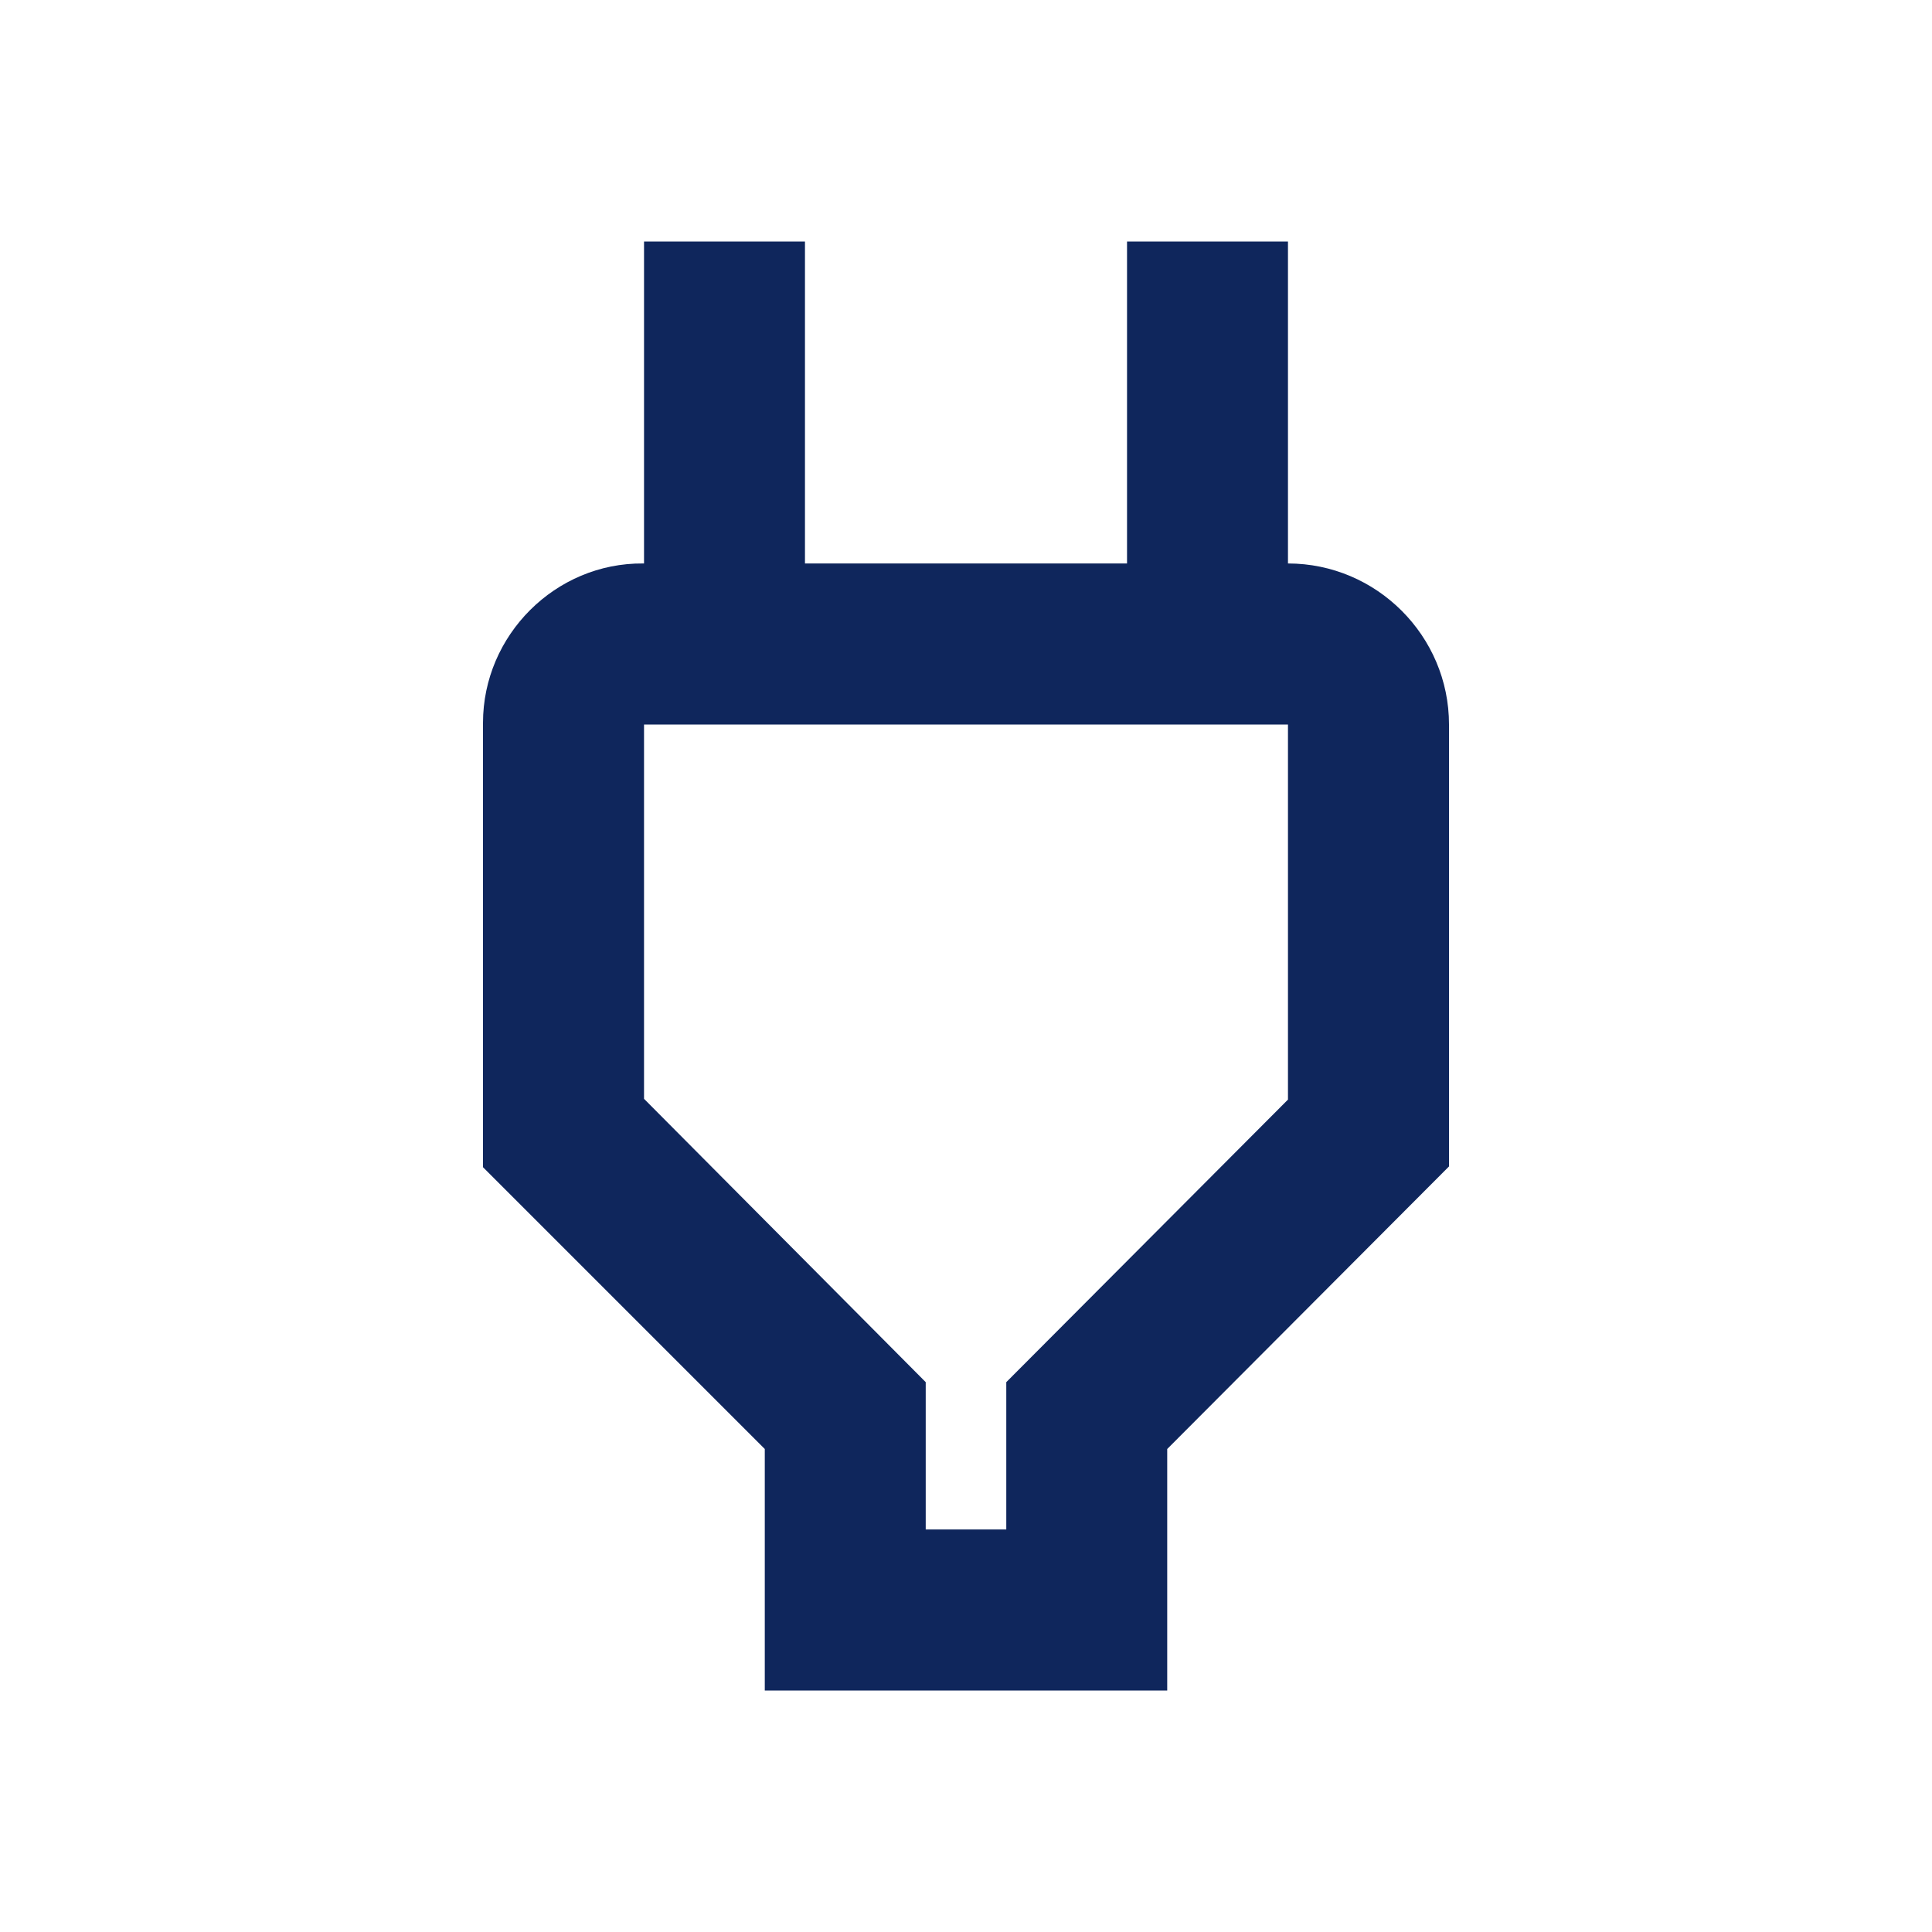
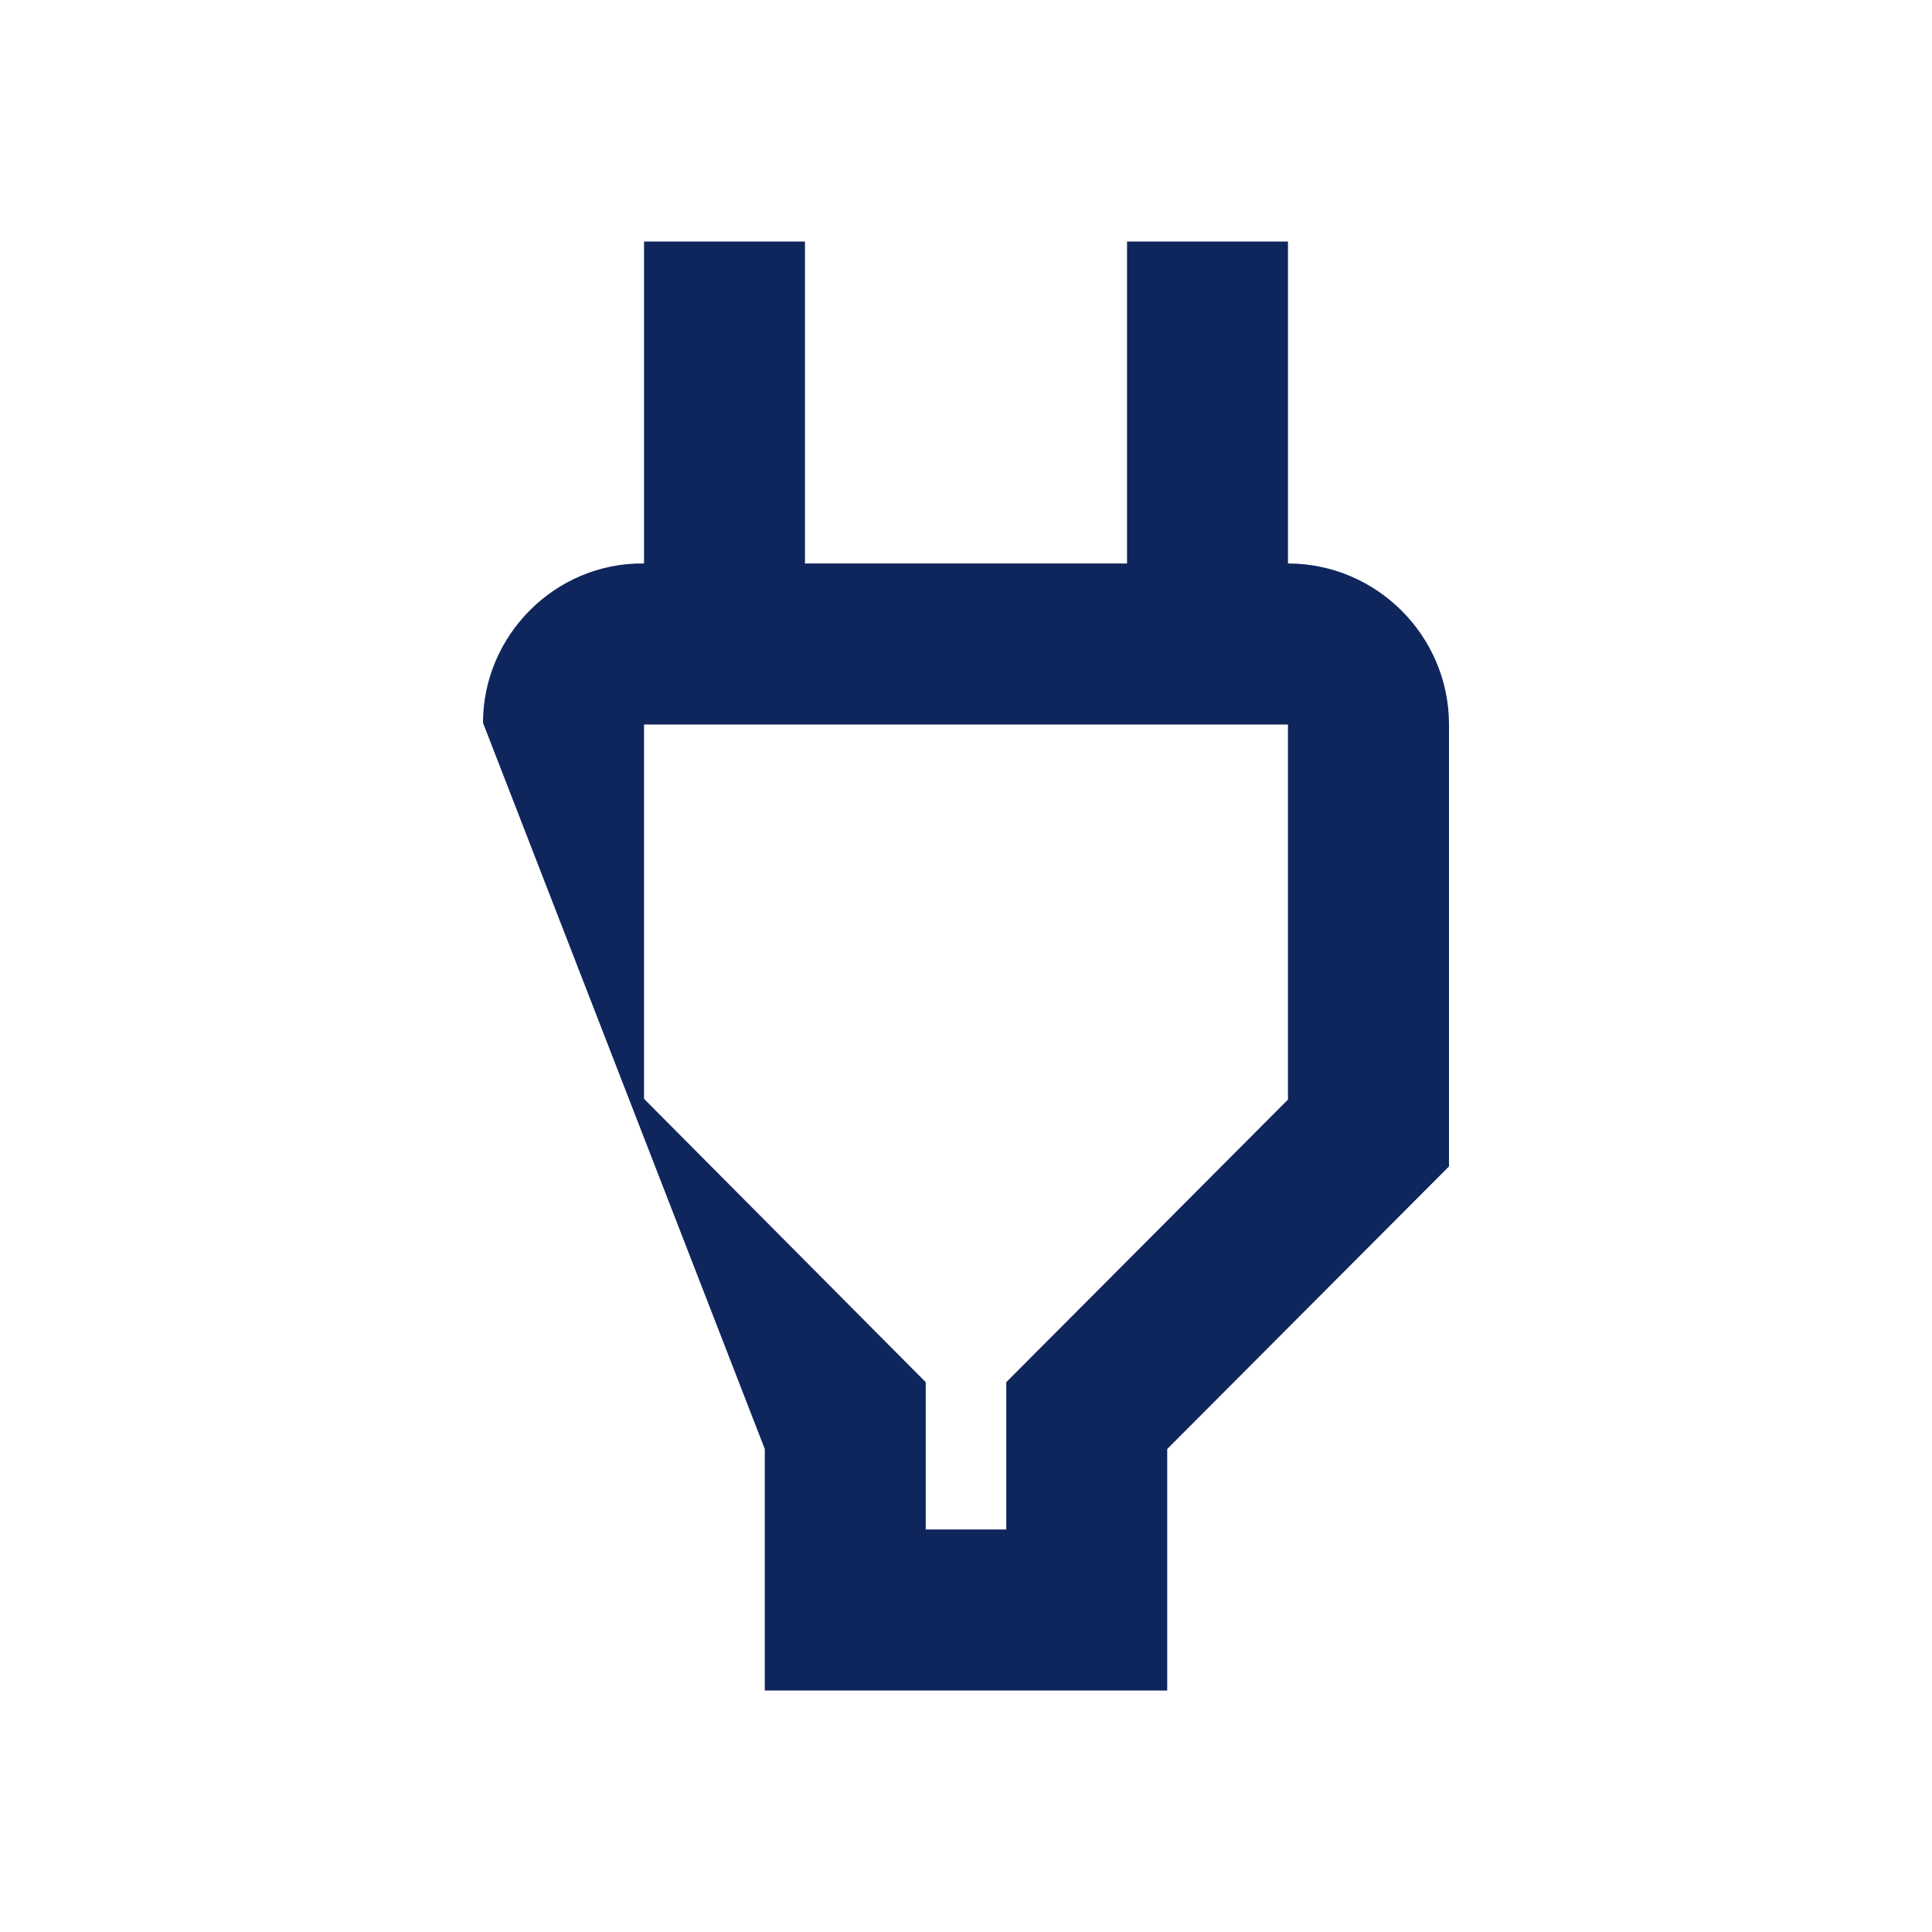
<svg xmlns="http://www.w3.org/2000/svg" width="20" height="20" viewBox="0 0 20 20" fill="none">
-   <path d="M13.333 7.5V11.383L10.417 14.308V15.833H9.583V14.308L6.667 11.375V7.5H13.333ZM13.333 2.5H11.667V5.833H8.333V2.5H6.667V5.833H6.658C5.75 5.825 5 6.575 5 7.483V12.083L7.917 15V17.5H12.083V15L15 12.075V7.5C15 6.583 14.25 5.833 13.333 5.833V2.5Z" fill="#0F265C" />
+   <path d="M13.333 7.5V11.383L10.417 14.308V15.833H9.583V14.308L6.667 11.375V7.5H13.333ZM13.333 2.5H11.667V5.833H8.333V2.5H6.667V5.833H6.658C5.75 5.825 5 6.575 5 7.483L7.917 15V17.5H12.083V15L15 12.075V7.5C15 6.583 14.25 5.833 13.333 5.833V2.5Z" fill="#0F265C" />
</svg>